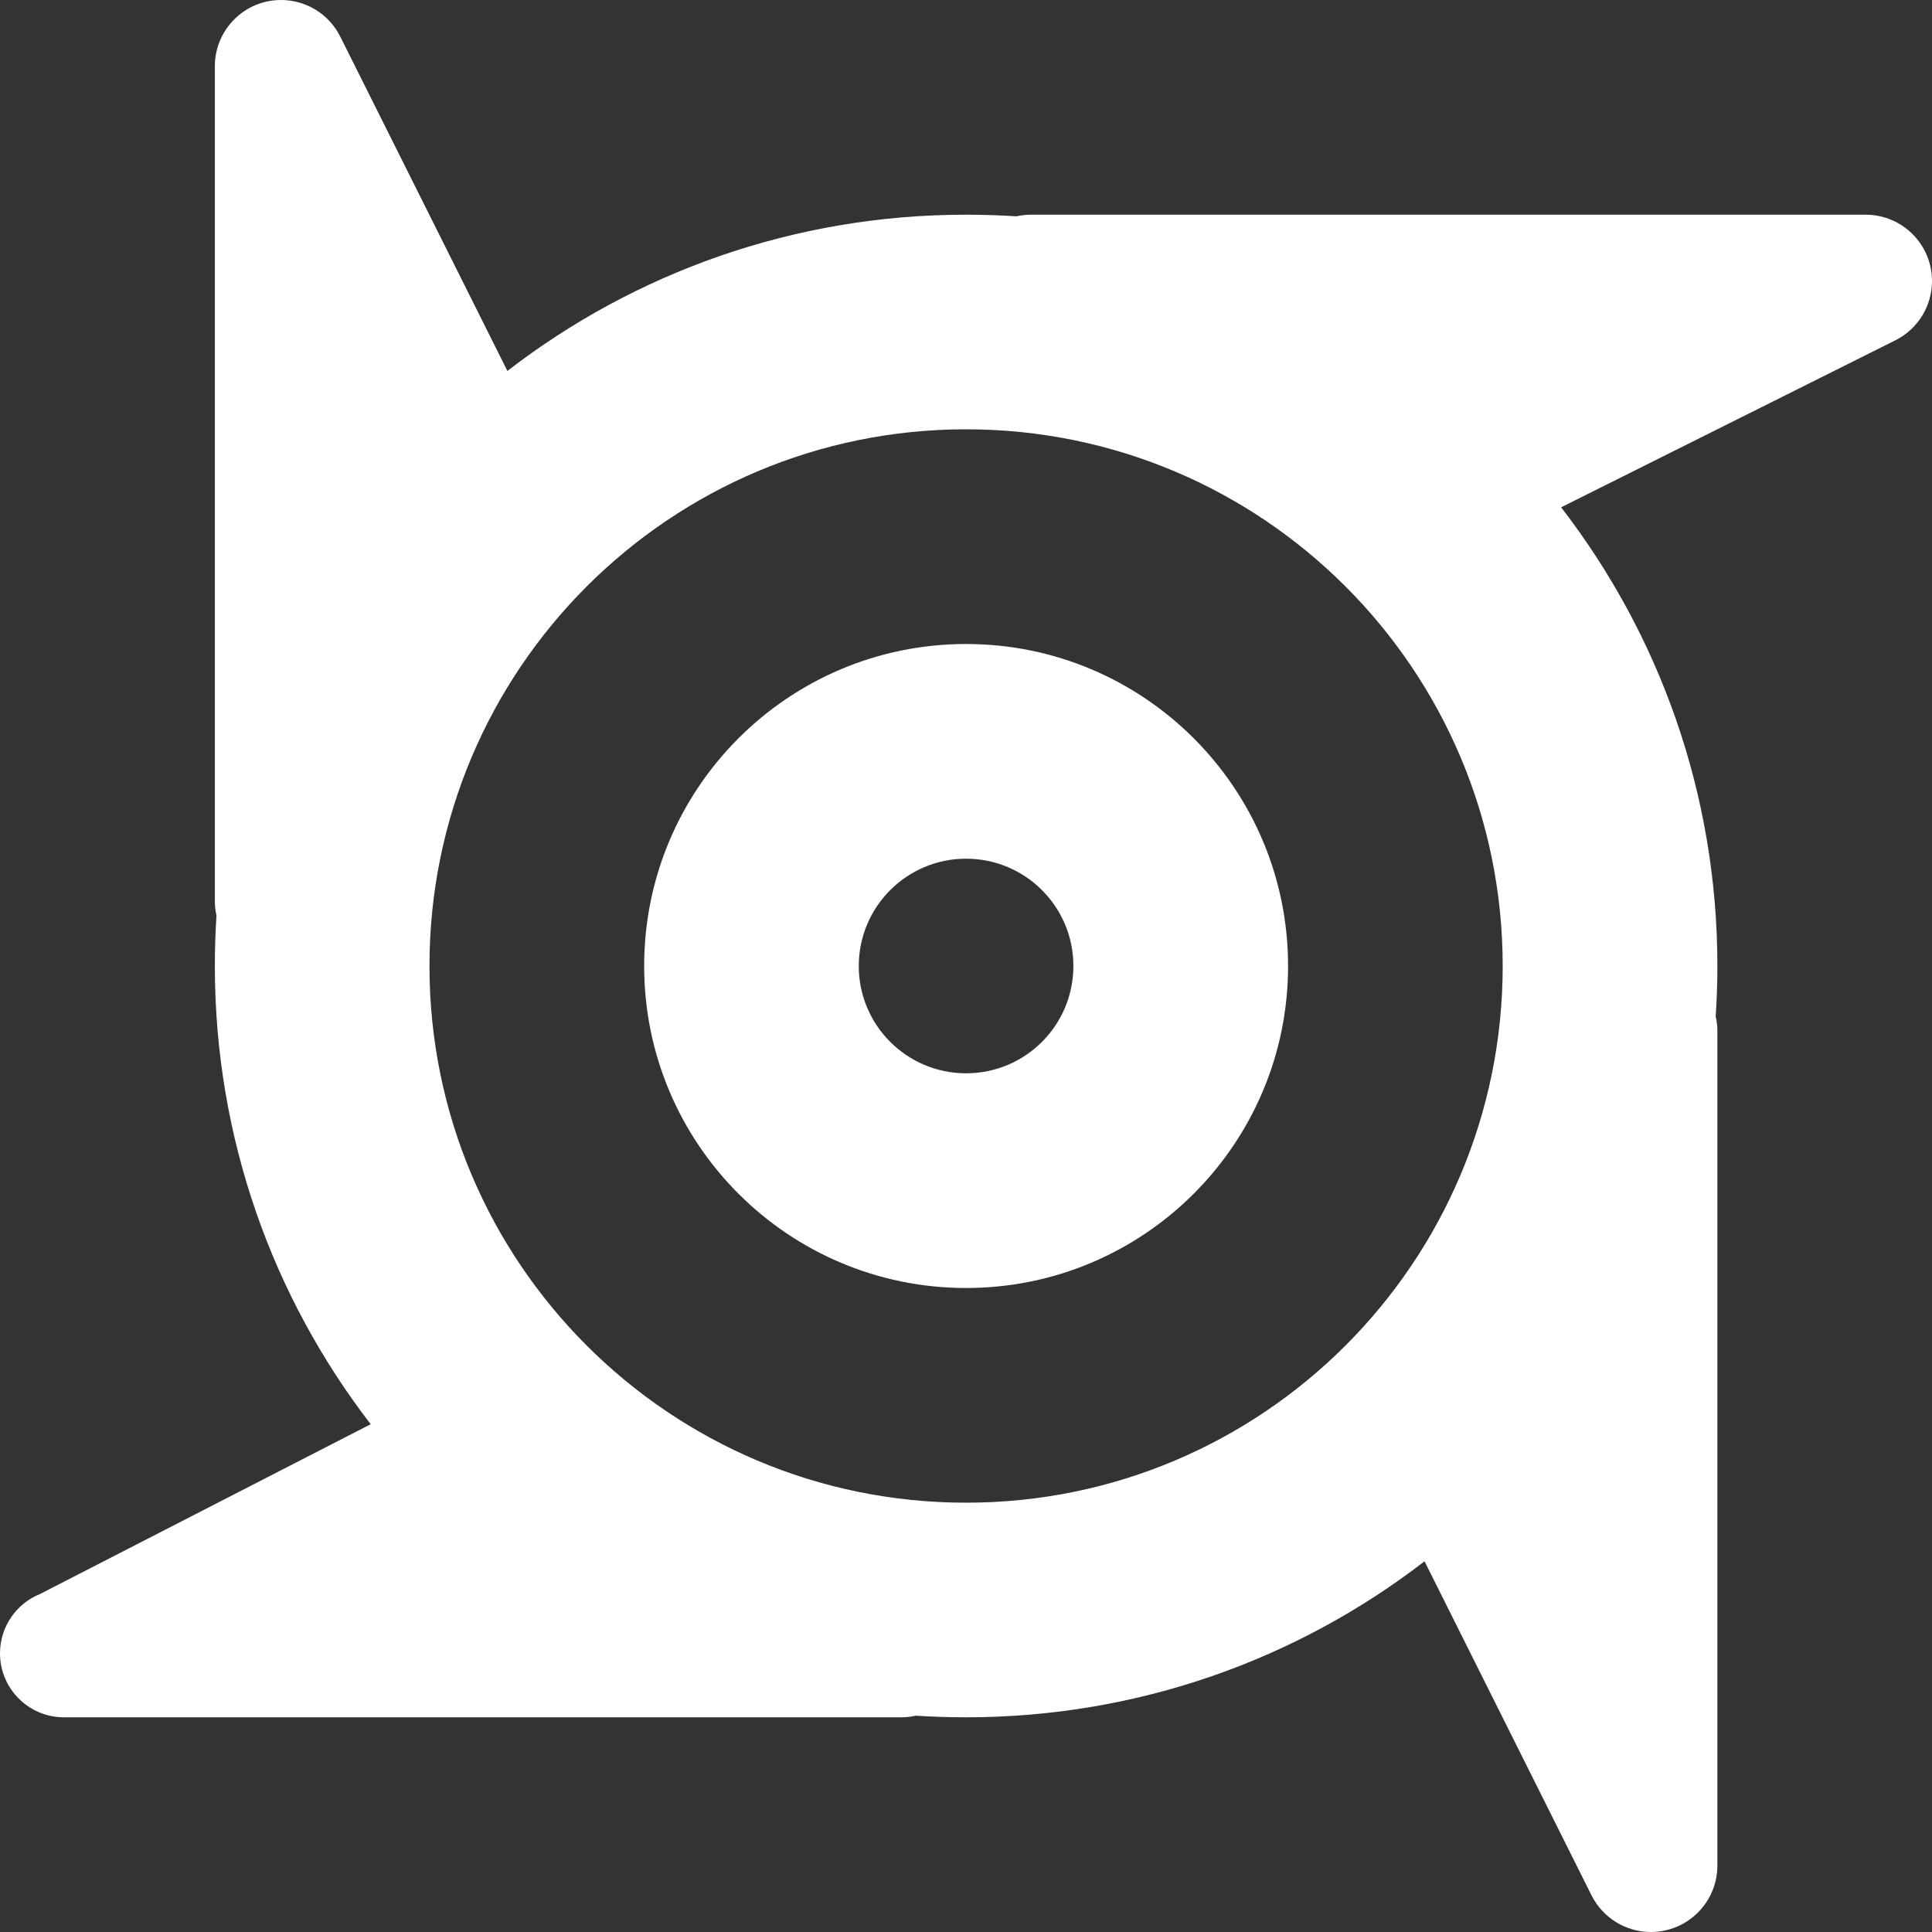
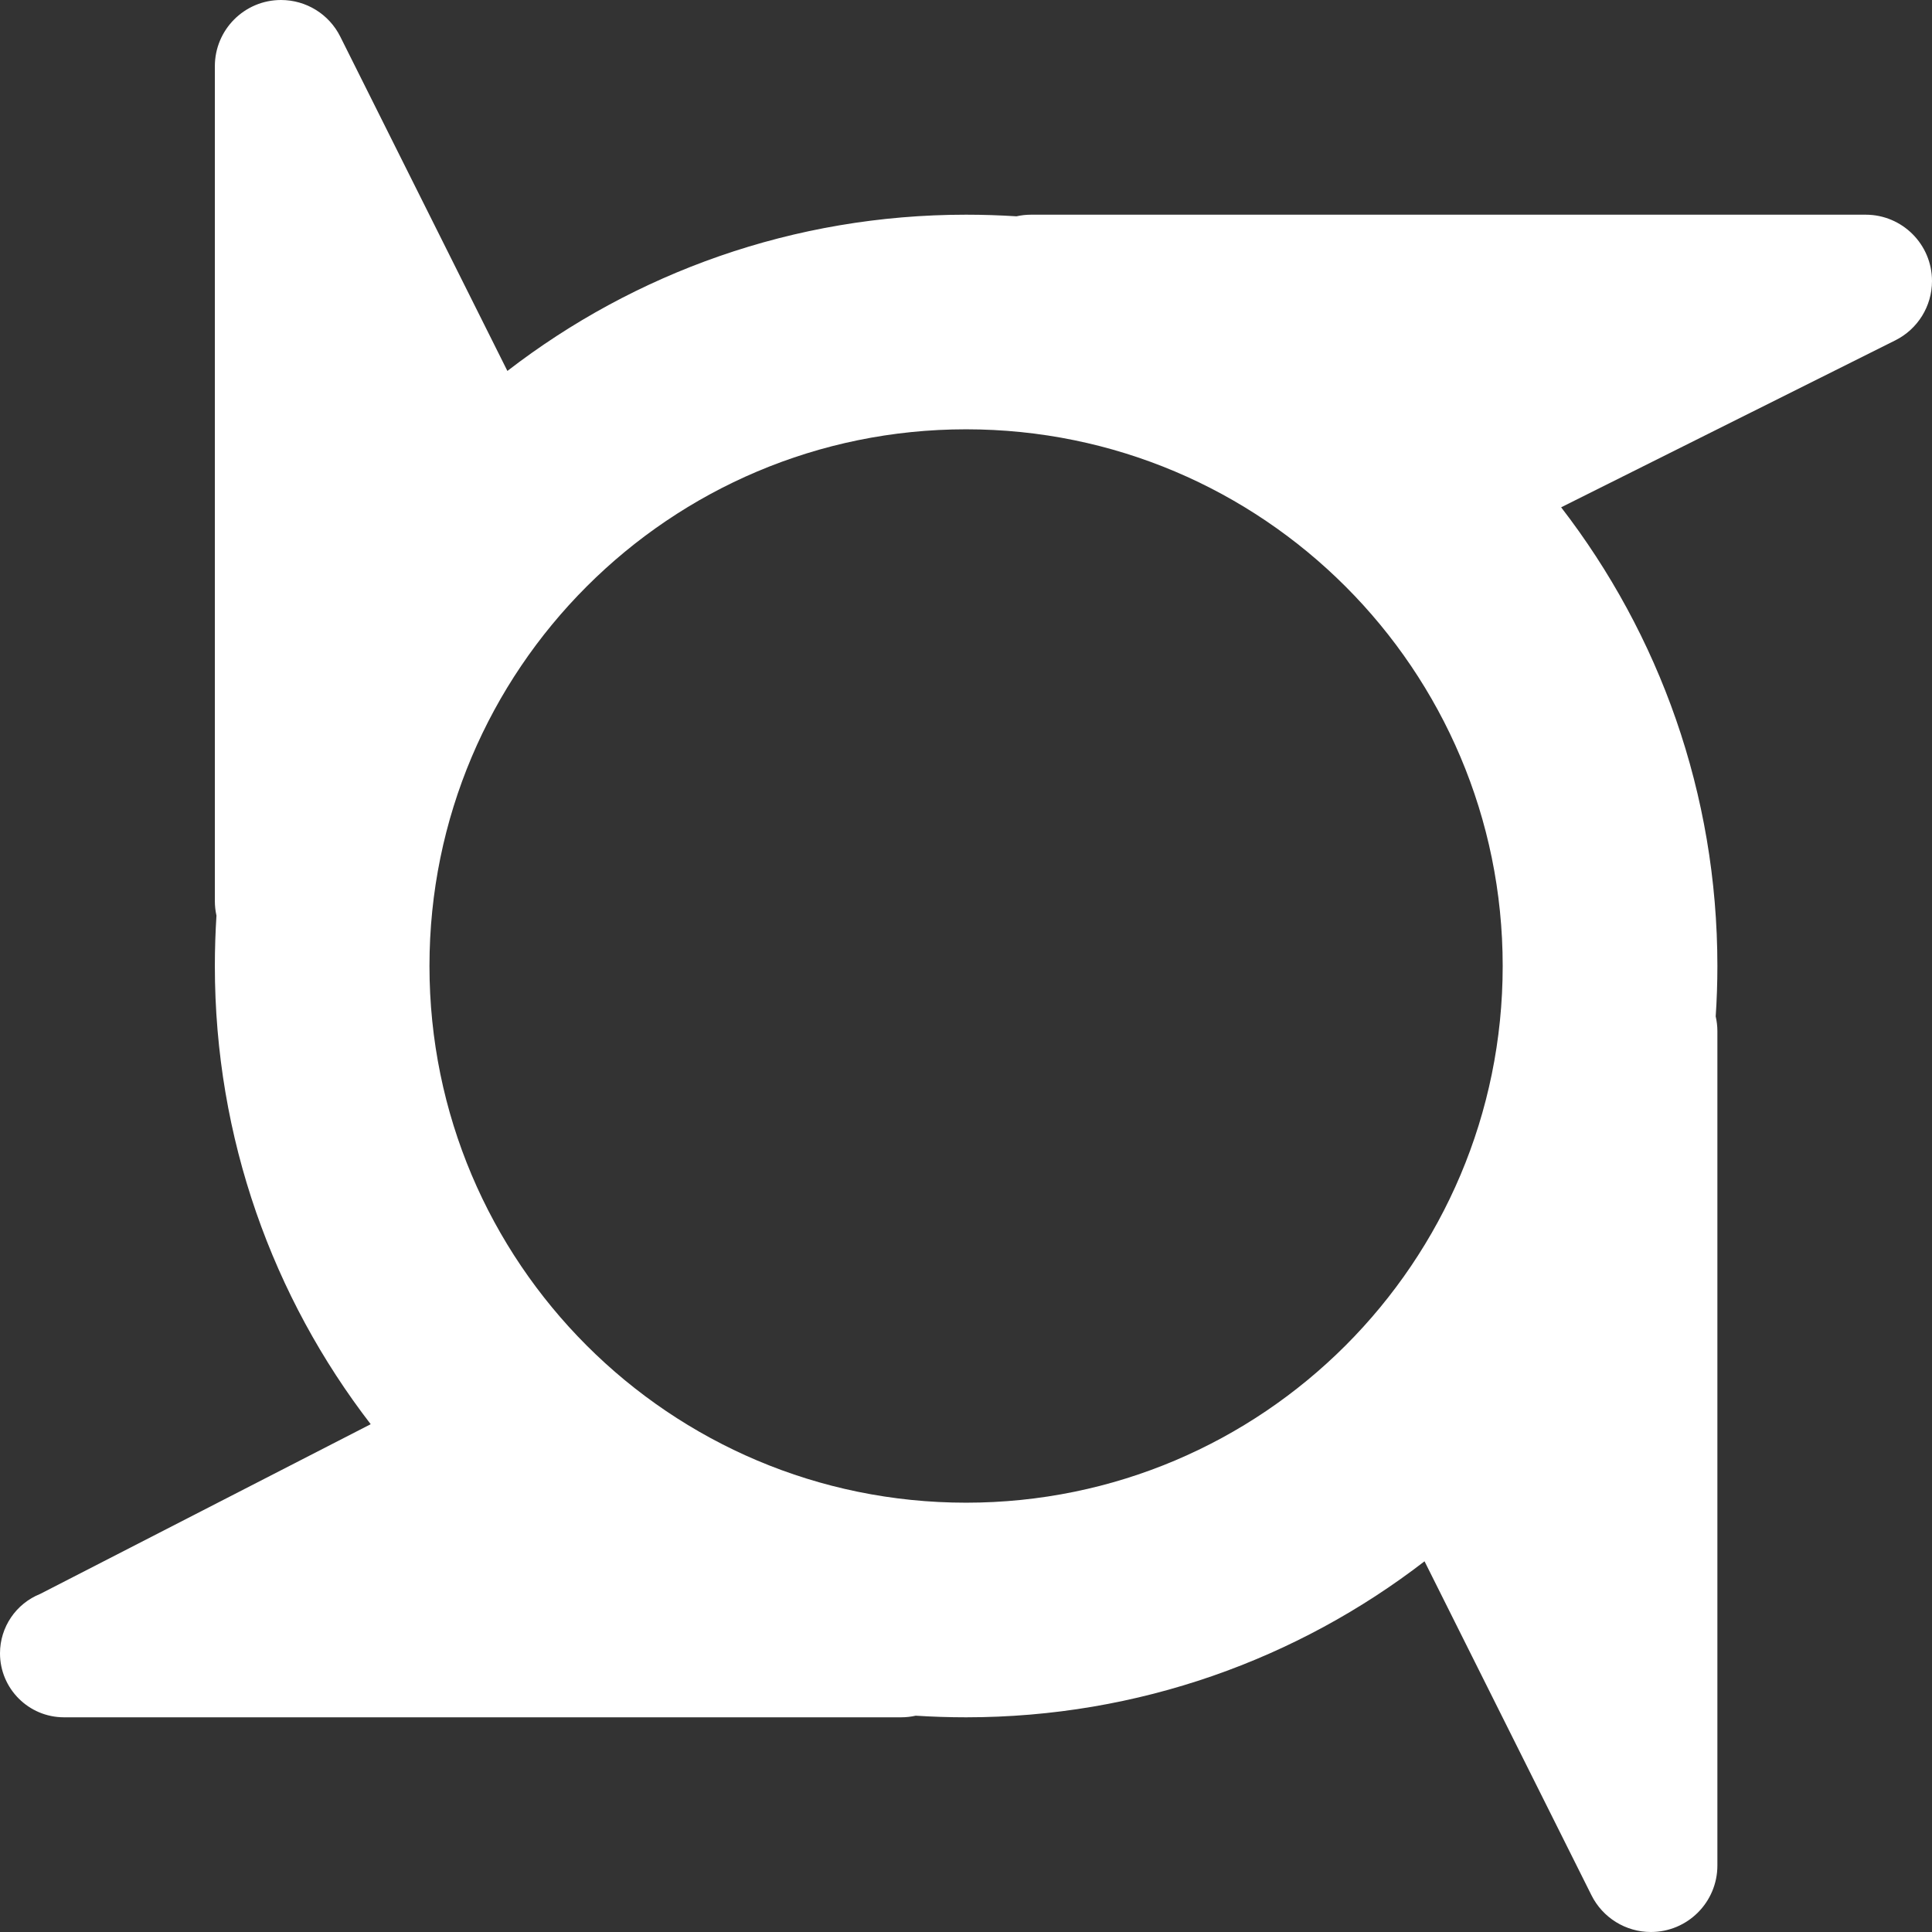
<svg xmlns="http://www.w3.org/2000/svg" width="24" height="24" viewBox="0 0 24 24" fill="none">
  <rect x="0" y="0" width="24" height="24" fill="#333333" stroke="none" />
-   <path fill-rule="evenodd" clip-rule="evenodd" d="M16.001 12C16.001 14.209 14.21 16 12.001 16C9.792 16 8.002 14.209 8.002 12C8.002 9.791 9.792 8 12.001 8C14.21 8 16.001 9.791 16.001 12ZM13.334 12C13.334 12.736 12.738 13.333 12.001 13.333C11.265 13.333 10.668 12.736 10.668 12C10.668 11.264 11.265 10.667 12.001 10.667C12.738 10.667 13.334 11.264 13.334 12Z" fill="white" />
  <path fill-rule="evenodd" clip-rule="evenodd" d="M4.227 0.455C4.088 0.176 3.803 -4.70664e-06 3.491 0C3.037 6.86324e-06 2.669 0.368 2.669 0.823L2.669 11.192C2.669 11.255 2.676 11.316 2.689 11.374C2.676 11.581 2.669 11.79 2.669 12C2.669 14.143 3.391 16.117 4.605 17.692L0.5 19.8C0.198 19.921 0 20.213 0 20.538C0 20.977 0.356 21.333 0.795 21.333H11.193C11.256 21.333 11.317 21.326 11.375 21.313C11.582 21.326 11.791 21.333 12.001 21.333C14.145 21.333 16.12 20.61 17.696 19.395L19.77 23.544C19.91 23.823 20.195 24 20.508 24C20.964 24 21.334 23.63 21.334 23.174V12.808C21.334 12.745 21.326 12.684 21.313 12.626C21.327 12.419 21.334 12.21 21.334 12C21.334 9.855 20.61 7.879 19.393 6.302L23.544 4.228C23.824 4.088 24 3.803 24 3.491C24 3.036 23.631 2.667 23.176 2.667H12.809C12.746 2.667 12.685 2.674 12.627 2.687C12.42 2.674 12.211 2.667 12.001 2.667C9.856 2.667 7.88 3.391 6.303 4.608L4.227 0.455ZM12.001 18.667C15.683 18.667 18.667 15.682 18.667 12C18.667 8.318 15.683 5.333 12.001 5.333C8.32 5.333 5.335 8.318 5.335 12C5.335 15.682 8.32 18.667 12.001 18.667Z" fill="white" />
</svg>